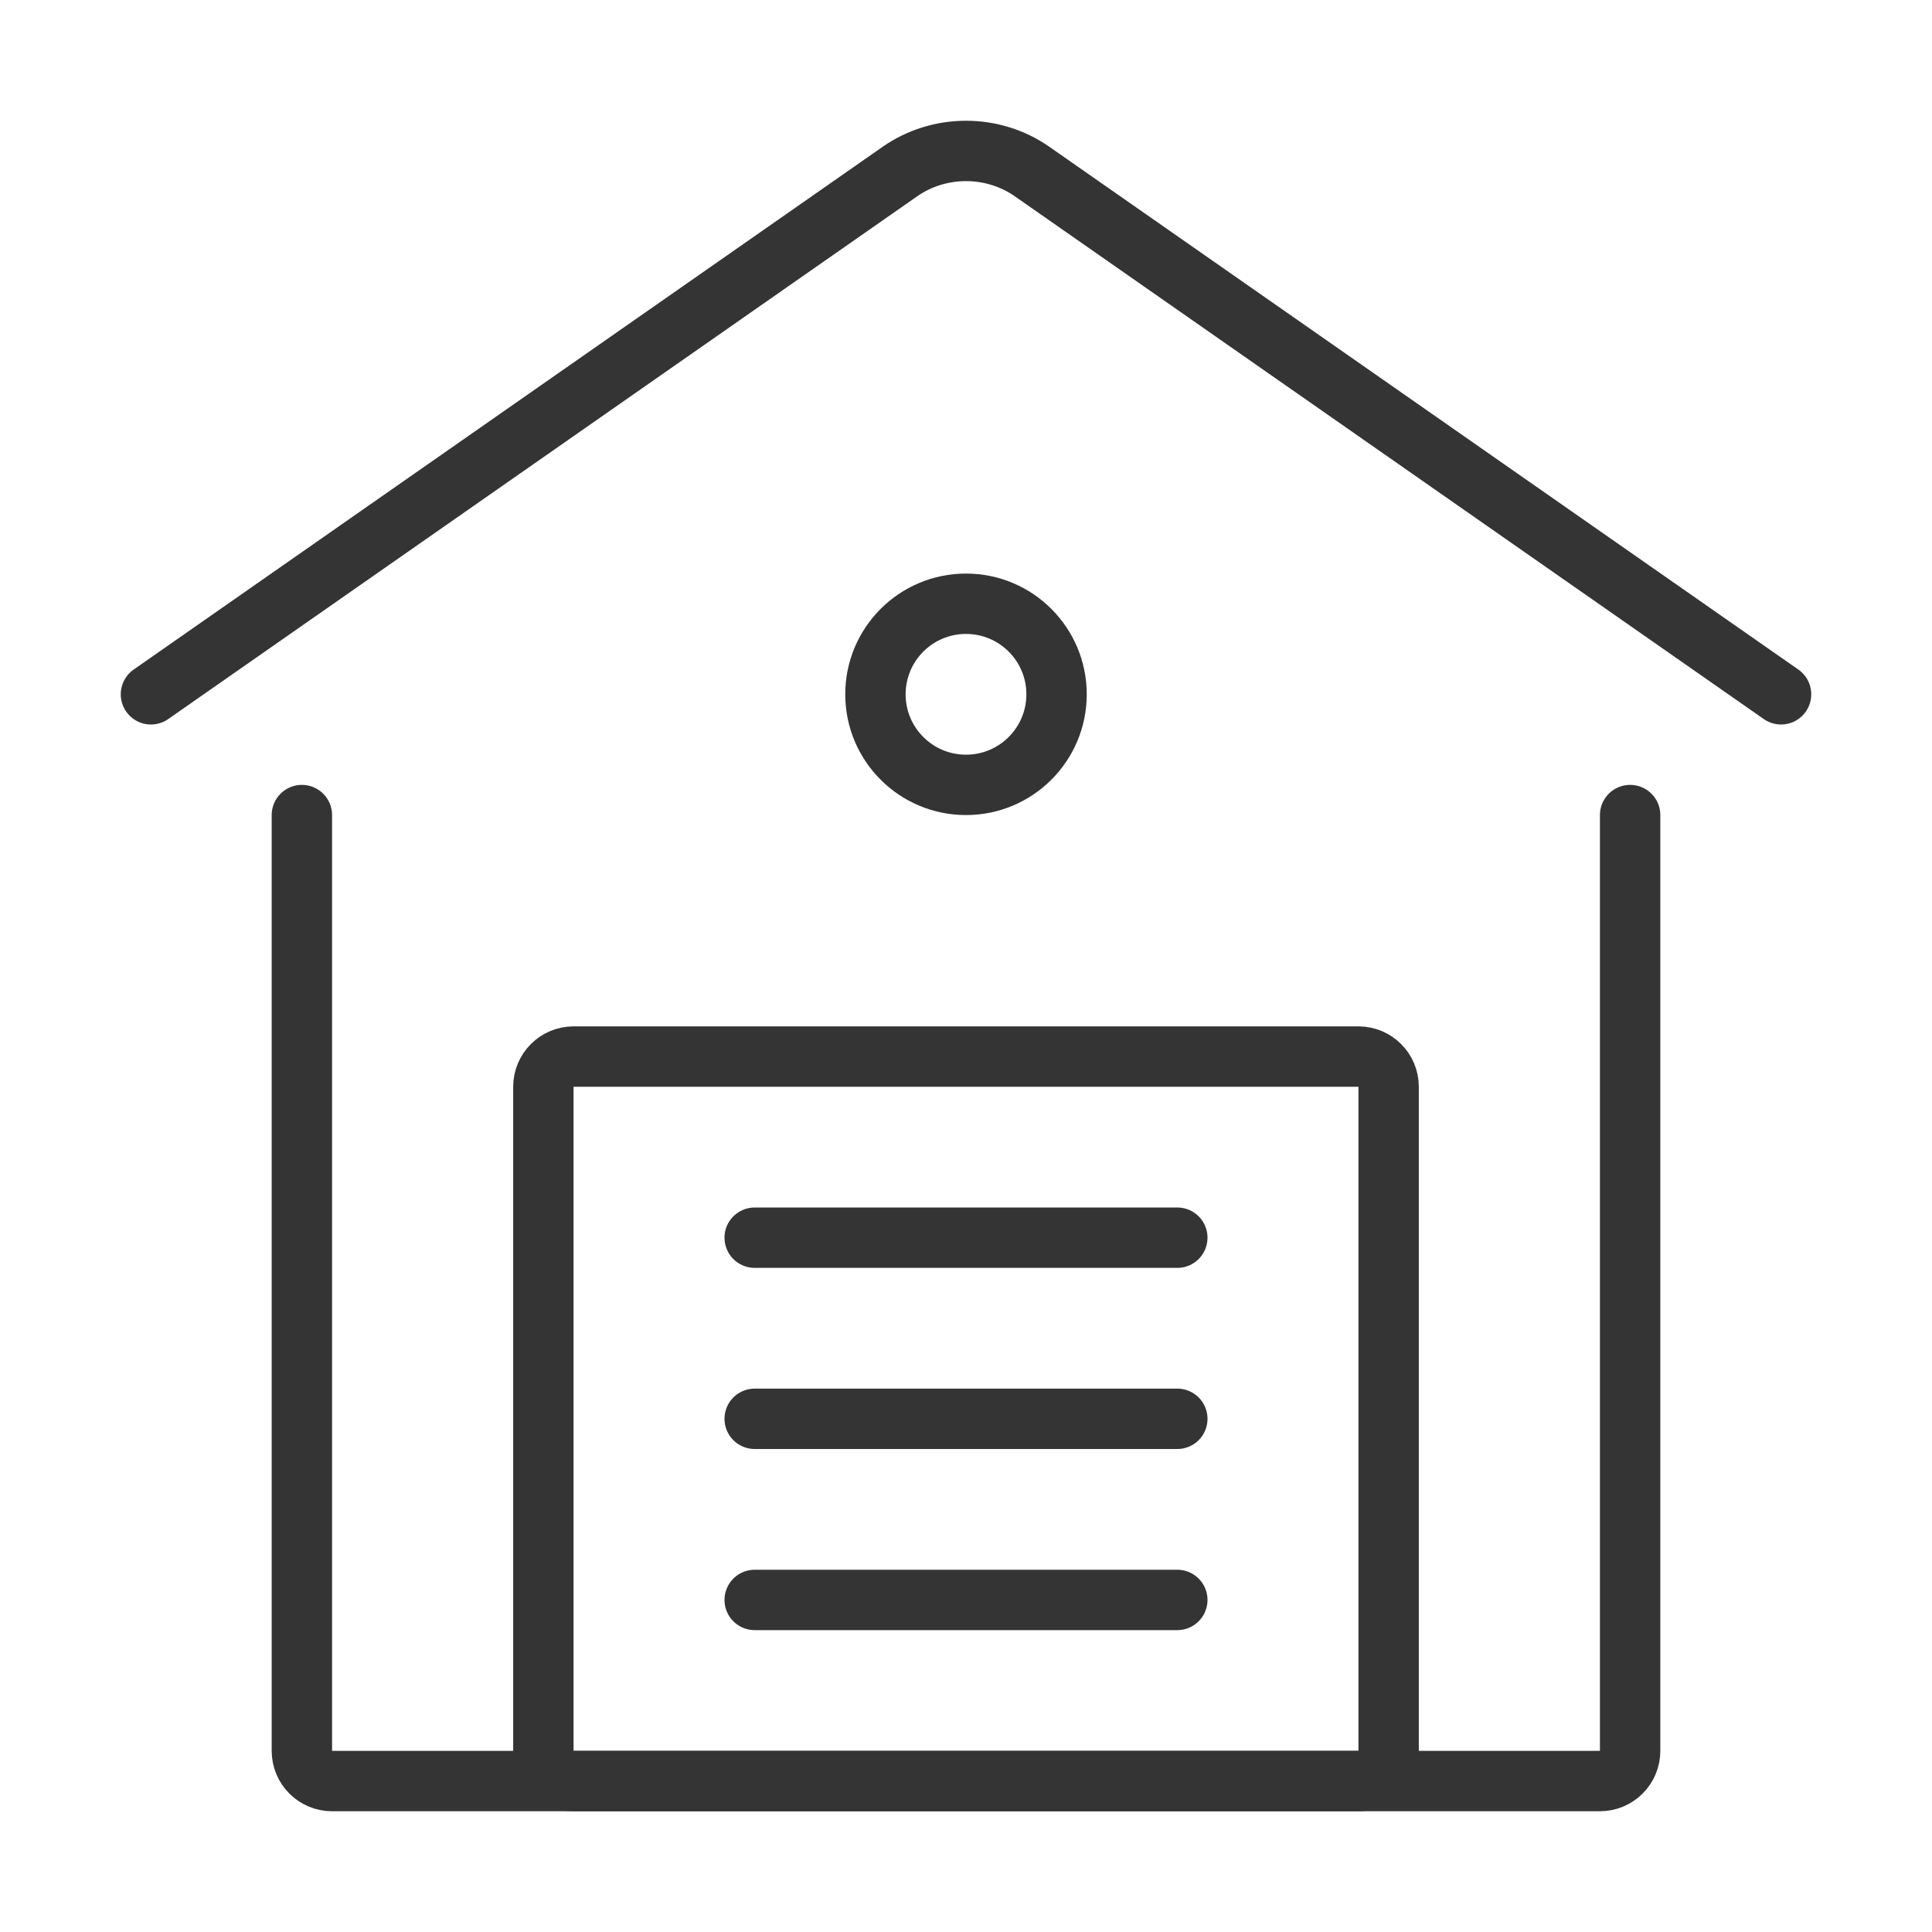
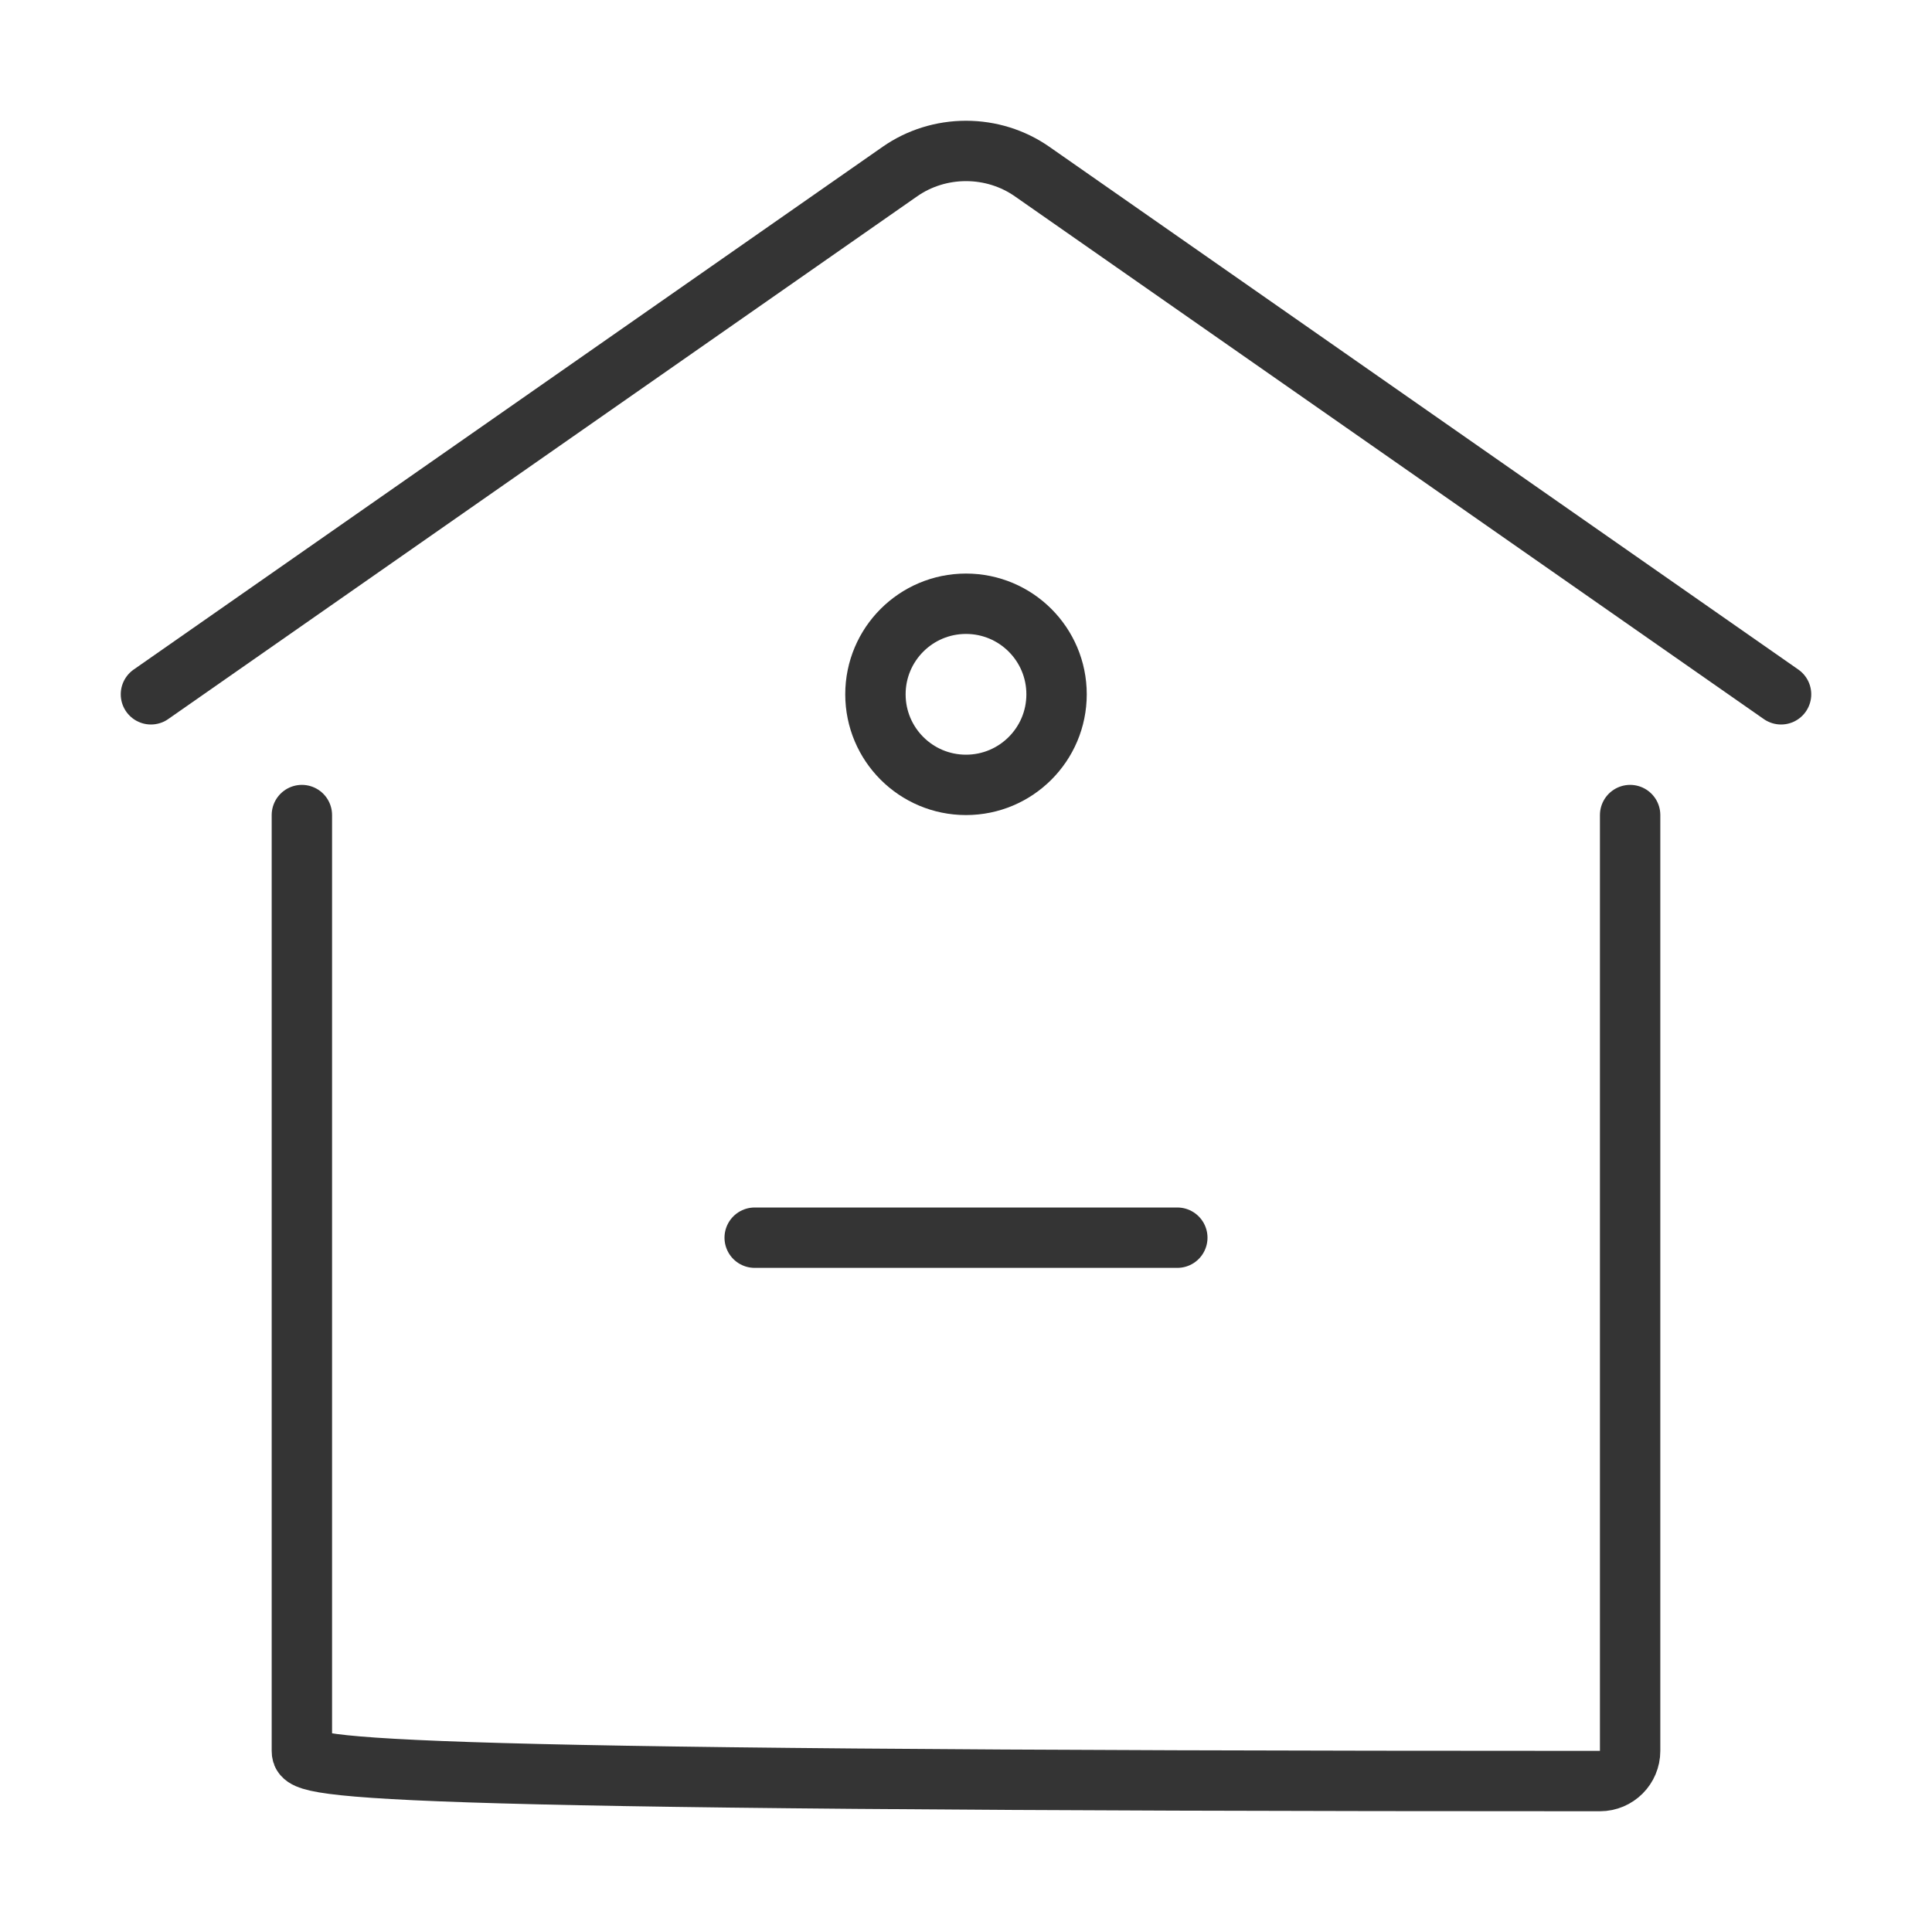
<svg xmlns="http://www.w3.org/2000/svg" width="64" height="64" viewBox="0 0 64 64" fill="none">
-   <path d="M45 35H19C18.448 35 18 35.448 18 36V58C18 58.552 18.448 59 19 59H45C45.552 59 46 58.552 46 58V36C46 35.448 45.552 35 45 35Z" stroke="#343434" stroke-width="2" stroke-linecap="round" stroke-linejoin="round" />
-   <path d="M54 27V58C54 58.552 53.552 59 53 59H11C10.448 59 10 58.552 10 58V27" stroke="#343434" stroke-width="2" stroke-linecap="round" stroke-linejoin="round" />
+   <path d="M54 27V58C54 58.552 53.552 59 53 59C10.448 59 10 58.552 10 58V27" stroke="#343434" stroke-width="2" stroke-linecap="round" stroke-linejoin="round" />
  <path d="M5 23L29.812 5.682C30.446 5.239 31.213 5 32 5C32.787 5 33.554 5.239 34.188 5.682L59 23" stroke="#343434" stroke-width="2" stroke-linecap="round" stroke-linejoin="round" />
  <circle cx="32" cy="23" r="3" stroke="#343434" stroke-width="2" />
  <line x1="25" y1="41" x2="39" y2="41" stroke="#343434" stroke-width="2" stroke-linecap="round" />
-   <line x1="25" y1="47" x2="39" y2="47" stroke="#343434" stroke-width="2" stroke-linecap="round" />
-   <line x1="25" y1="53" x2="39" y2="53" stroke="#343434" stroke-width="2" stroke-linecap="round" />
</svg>